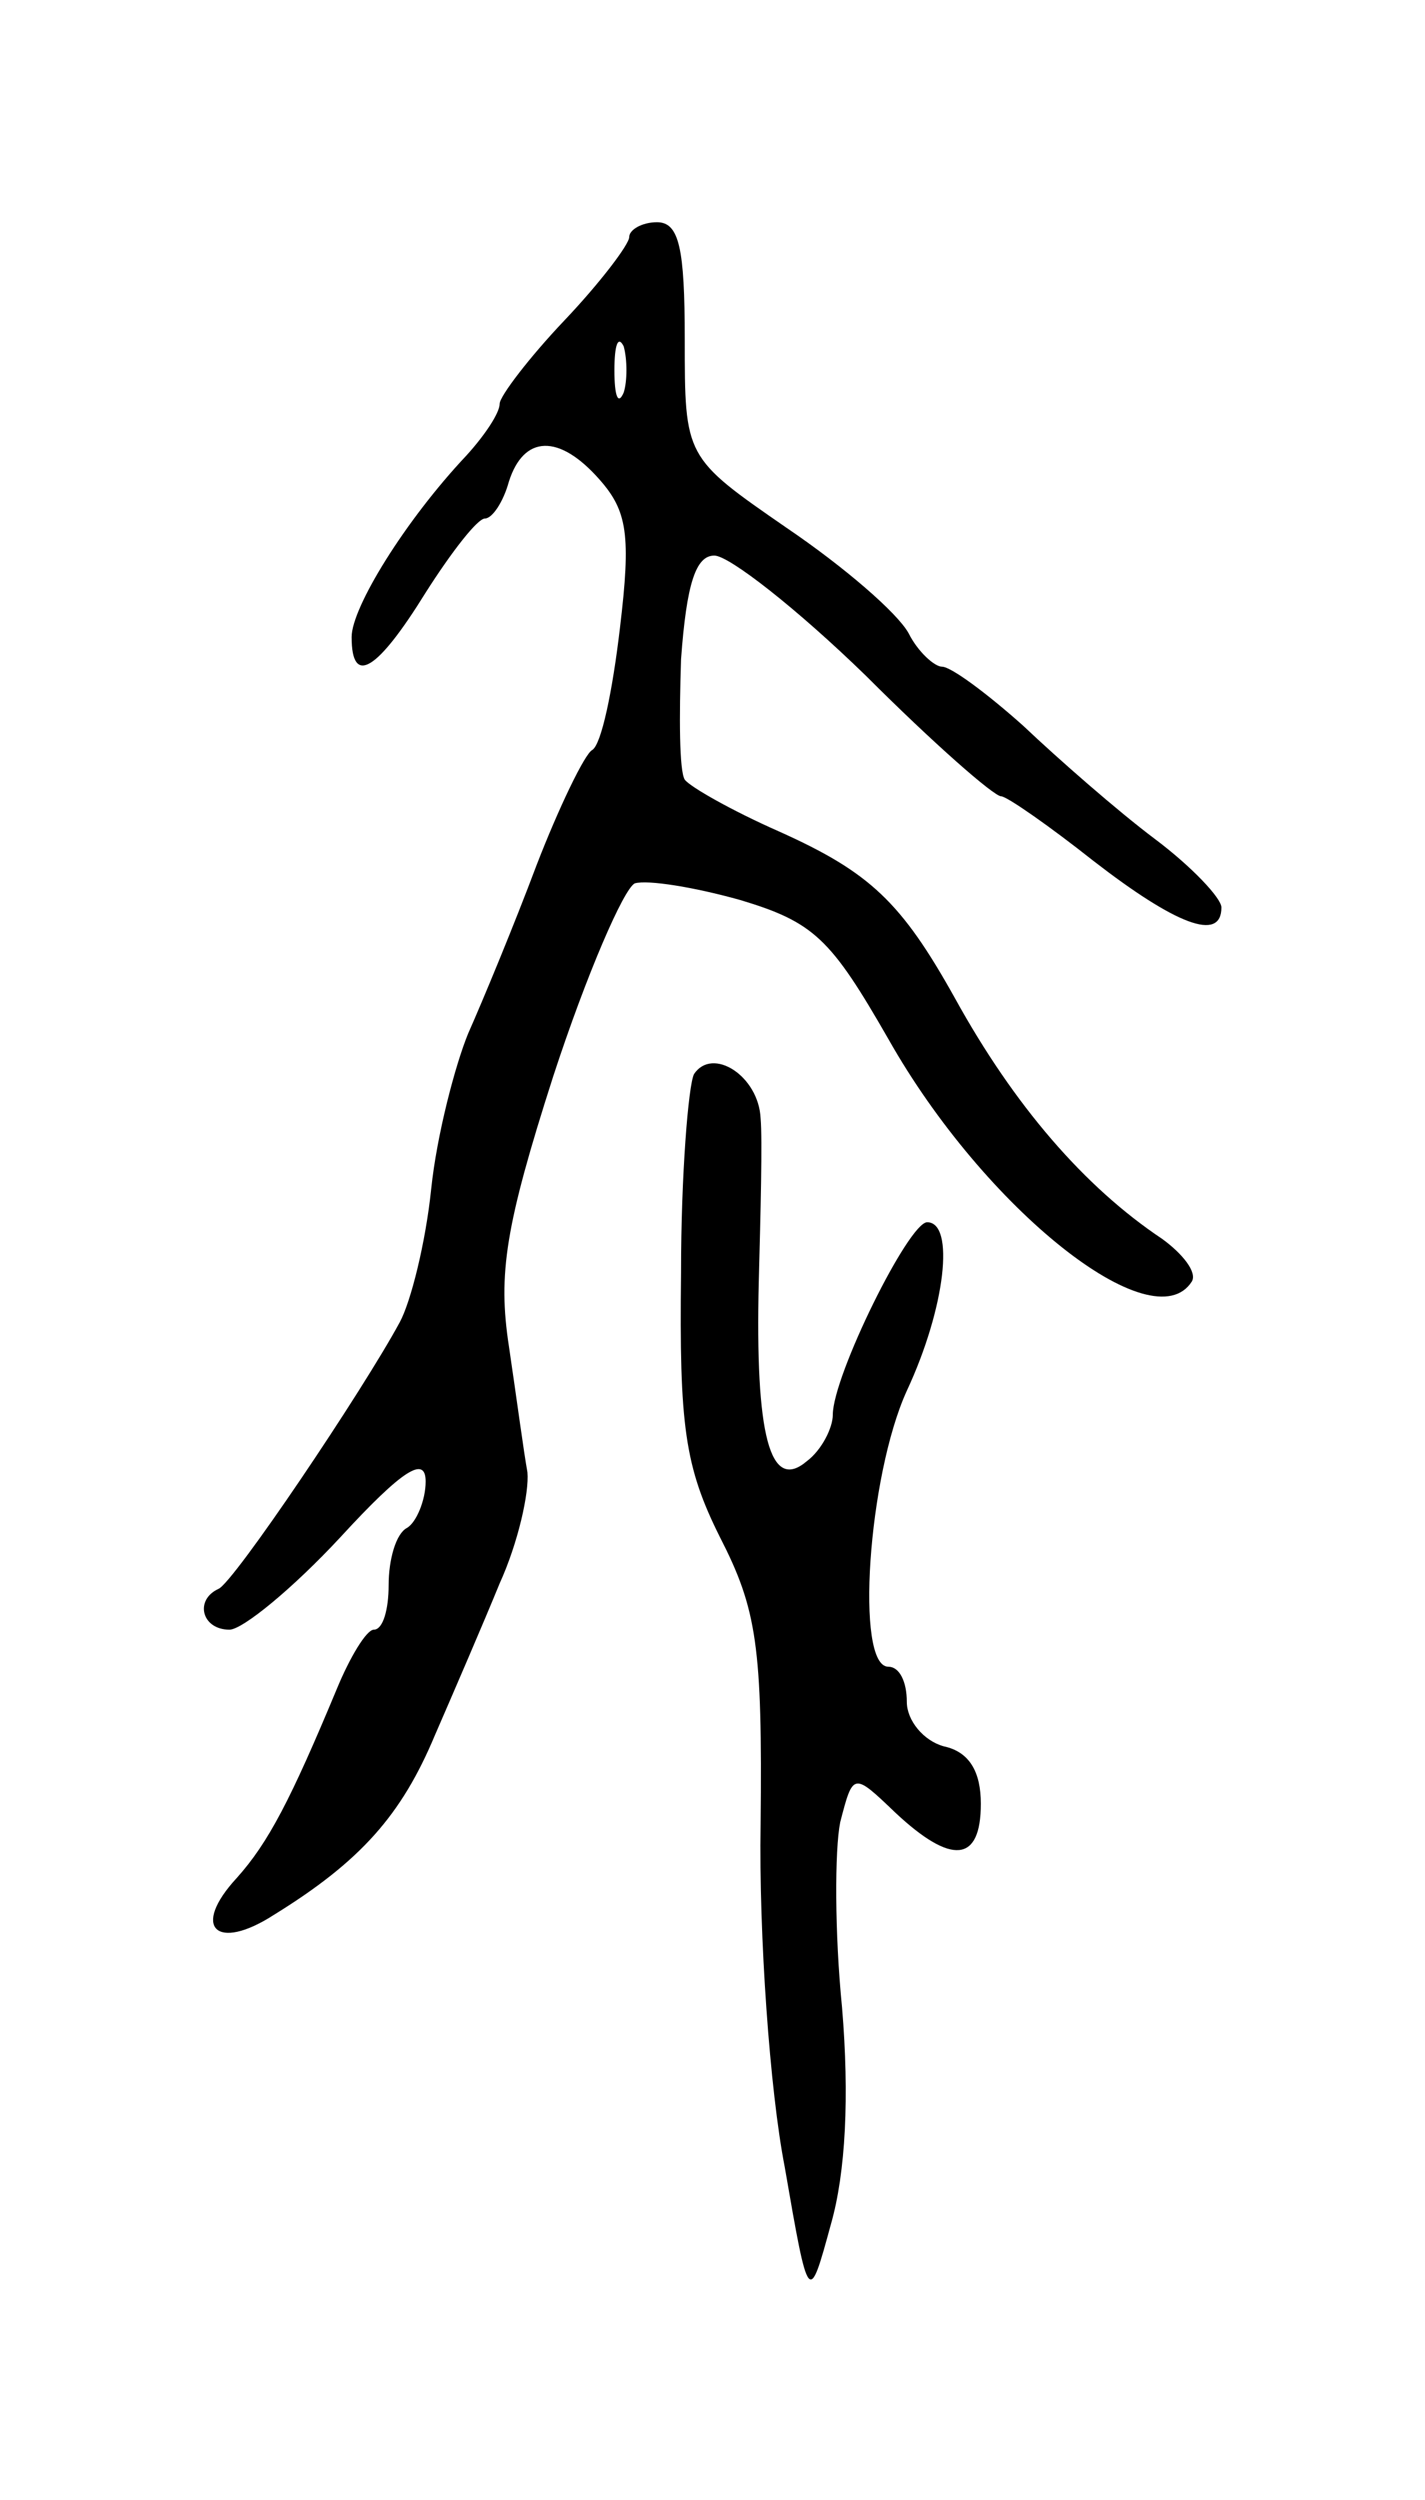
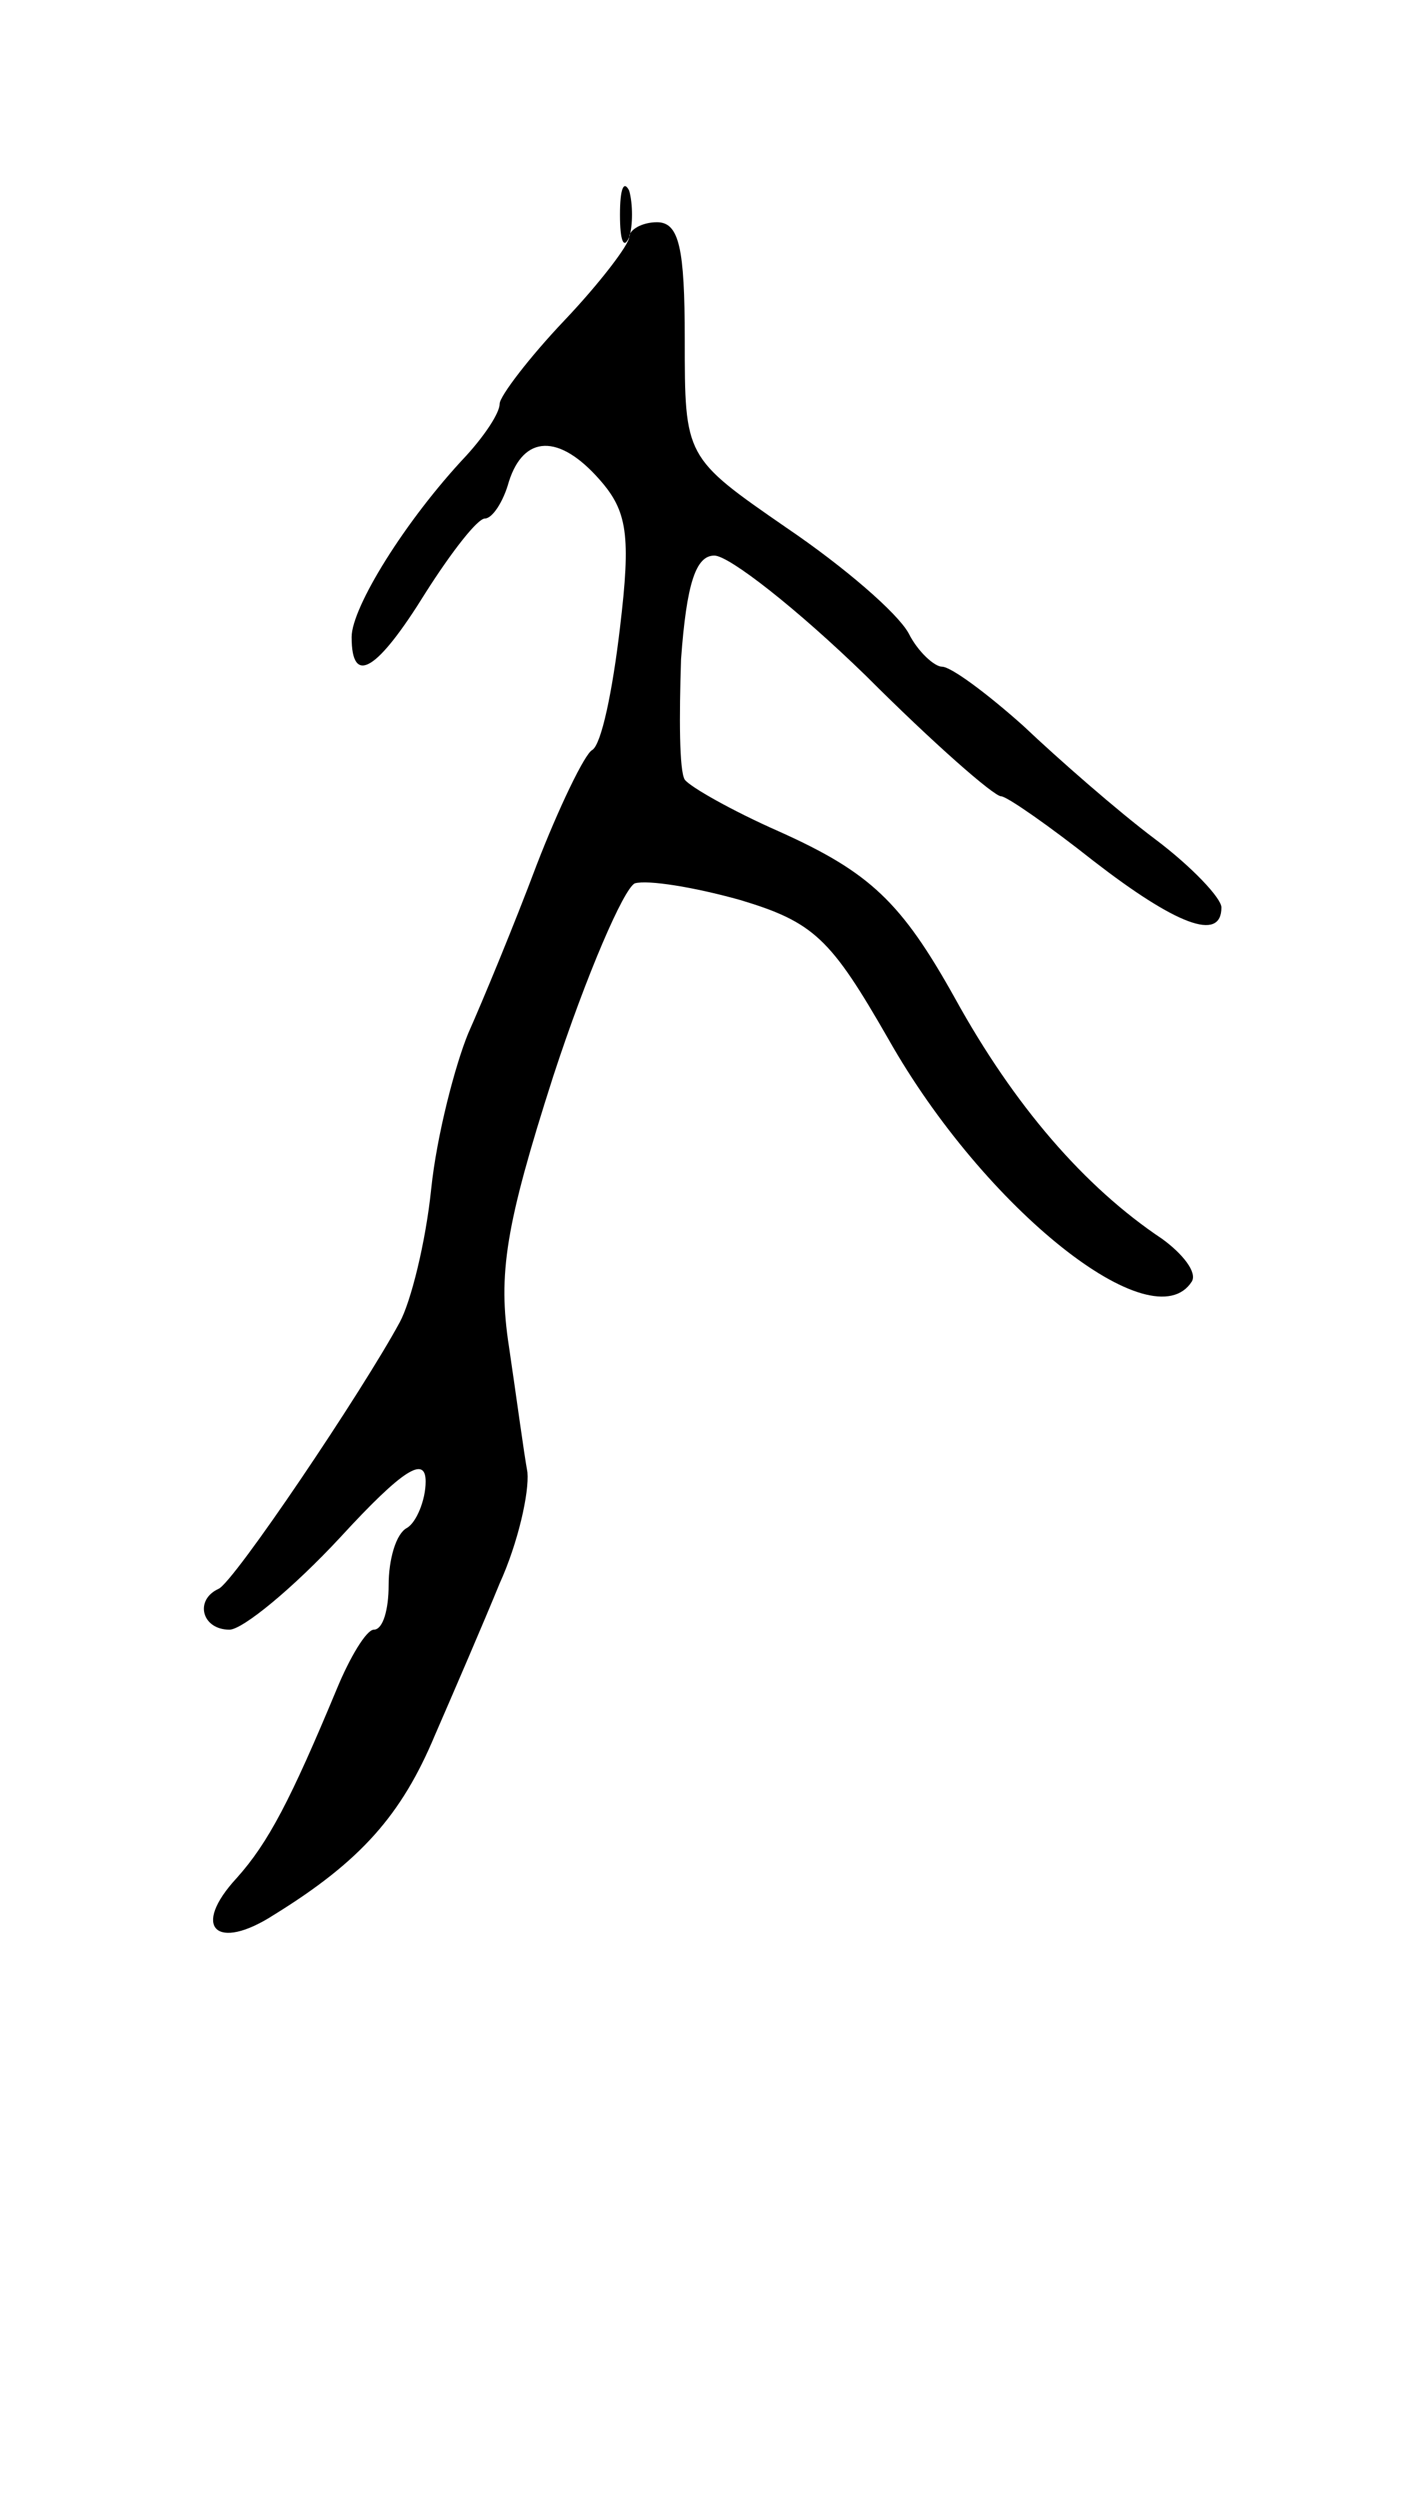
<svg xmlns="http://www.w3.org/2000/svg" version="1.0" width="77" height="135" viewBox="0 0 77 135">
  <g transform="translate(0,135) scale(0.1,-0.1)">
-     <path d="M340 1222 c0 -4 -16 -25 -35 -45 -19 -20 -35 -41 -35 -45 0 -5 -8 -17 -18 -28 -33 -35 -62 -82 -62 -98 0 -27 14 -18 40 24 14 22 28 40 32 40 4 0 10 9 13 20 8 25 27 26 49 1 15 -17 17 -30 11 -80 -4 -34 -10 -63 -15 -66 -4 -2 -18 -31 -30 -62 -12 -32 -29 -73 -37 -91 -7 -17 -17 -55 -20 -84 -3 -29 -11 -61 -17 -72 -20 -37 -90 -141 -98 -144 -13 -6 -9 -22 6 -22 7 0 34 22 60 50 34 37 46 44 46 30 0 -10 -5 -22 -10 -25 -6 -3 -10 -17 -10 -31 0 -13 -3 -24 -8 -24 -4 0 -13 -15 -20 -32 -25 -60 -37 -83 -54 -102 -25 -27 -11 -40 20 -20 47 29 69 54 87 97 10 23 26 60 35 82 10 22 16 49 15 60 -2 11 -6 41 -10 68 -6 39 -2 65 24 146 18 55 38 101 44 104 7 2 32 -2 57 -9 40 -12 49 -21 80 -75 52 -92 143 -164 164 -131 3 5 -5 15 -16 23 -42 28 -80 72 -112 130 -29 52 -46 68 -95 90 -25 11 -48 24 -51 28 -3 5 -3 34 -2 65 3 41 8 56 18 56 8 0 45 -29 82 -65 36 -36 69 -65 73 -65 3 0 26 -16 50 -35 44 -34 69 -44 69 -25 0 5 -16 22 -36 37 -20 15 -52 43 -71 61 -19 17 -39 32 -44 32 -4 0 -13 8 -18 18 -6 11 -35 36 -66 57 -55 38 -55 38 -55 102 0 49 -3 63 -15 63 -8 0 -15 -4 -15 -8z m-3 -84 c-3 -7 -5 -2 -5 12 0 14 2 19 5 13 2 -7 2 -19 0 -25z" />
-     <path d="M375 770 c-3 -6 -7 -54 -7 -107 -1 -83 2 -105 21 -143 20 -39 23 -59 22 -155 -1 -60 5 -144 13 -185 13 -75 13 -75 25 -31 8 28 10 69 6 117 -4 40 -4 85 -1 100 7 27 7 27 30 5 30 -28 46 -27 46 5 0 17 -6 28 -20 31 -11 3 -20 14 -20 24 0 11 -4 19 -10 19 -18 0 -11 103 10 149 21 45 26 91 11 91 -10 0 -51 -83 -51 -104 0 -7 -6 -19 -14 -25 -20 -17 -28 14 -26 97 1 37 2 77 1 88 -1 23 -26 39 -36 24z" />
+     <path d="M340 1222 c0 -4 -16 -25 -35 -45 -19 -20 -35 -41 -35 -45 0 -5 -8 -17 -18 -28 -33 -35 -62 -82 -62 -98 0 -27 14 -18 40 24 14 22 28 40 32 40 4 0 10 9 13 20 8 25 27 26 49 1 15 -17 17 -30 11 -80 -4 -34 -10 -63 -15 -66 -4 -2 -18 -31 -30 -62 -12 -32 -29 -73 -37 -91 -7 -17 -17 -55 -20 -84 -3 -29 -11 -61 -17 -72 -20 -37 -90 -141 -98 -144 -13 -6 -9 -22 6 -22 7 0 34 22 60 50 34 37 46 44 46 30 0 -10 -5 -22 -10 -25 -6 -3 -10 -17 -10 -31 0 -13 -3 -24 -8 -24 -4 0 -13 -15 -20 -32 -25 -60 -37 -83 -54 -102 -25 -27 -11 -40 20 -20 47 29 69 54 87 97 10 23 26 60 35 82 10 22 16 49 15 60 -2 11 -6 41 -10 68 -6 39 -2 65 24 146 18 55 38 101 44 104 7 2 32 -2 57 -9 40 -12 49 -21 80 -75 52 -92 143 -164 164 -131 3 5 -5 15 -16 23 -42 28 -80 72 -112 130 -29 52 -46 68 -95 90 -25 11 -48 24 -51 28 -3 5 -3 34 -2 65 3 41 8 56 18 56 8 0 45 -29 82 -65 36 -36 69 -65 73 -65 3 0 26 -16 50 -35 44 -34 69 -44 69 -25 0 5 -16 22 -36 37 -20 15 -52 43 -71 61 -19 17 -39 32 -44 32 -4 0 -13 8 -18 18 -6 11 -35 36 -66 57 -55 38 -55 38 -55 102 0 49 -3 63 -15 63 -8 0 -15 -4 -15 -8z c-3 -7 -5 -2 -5 12 0 14 2 19 5 13 2 -7 2 -19 0 -25z" />
  </g>
</svg>